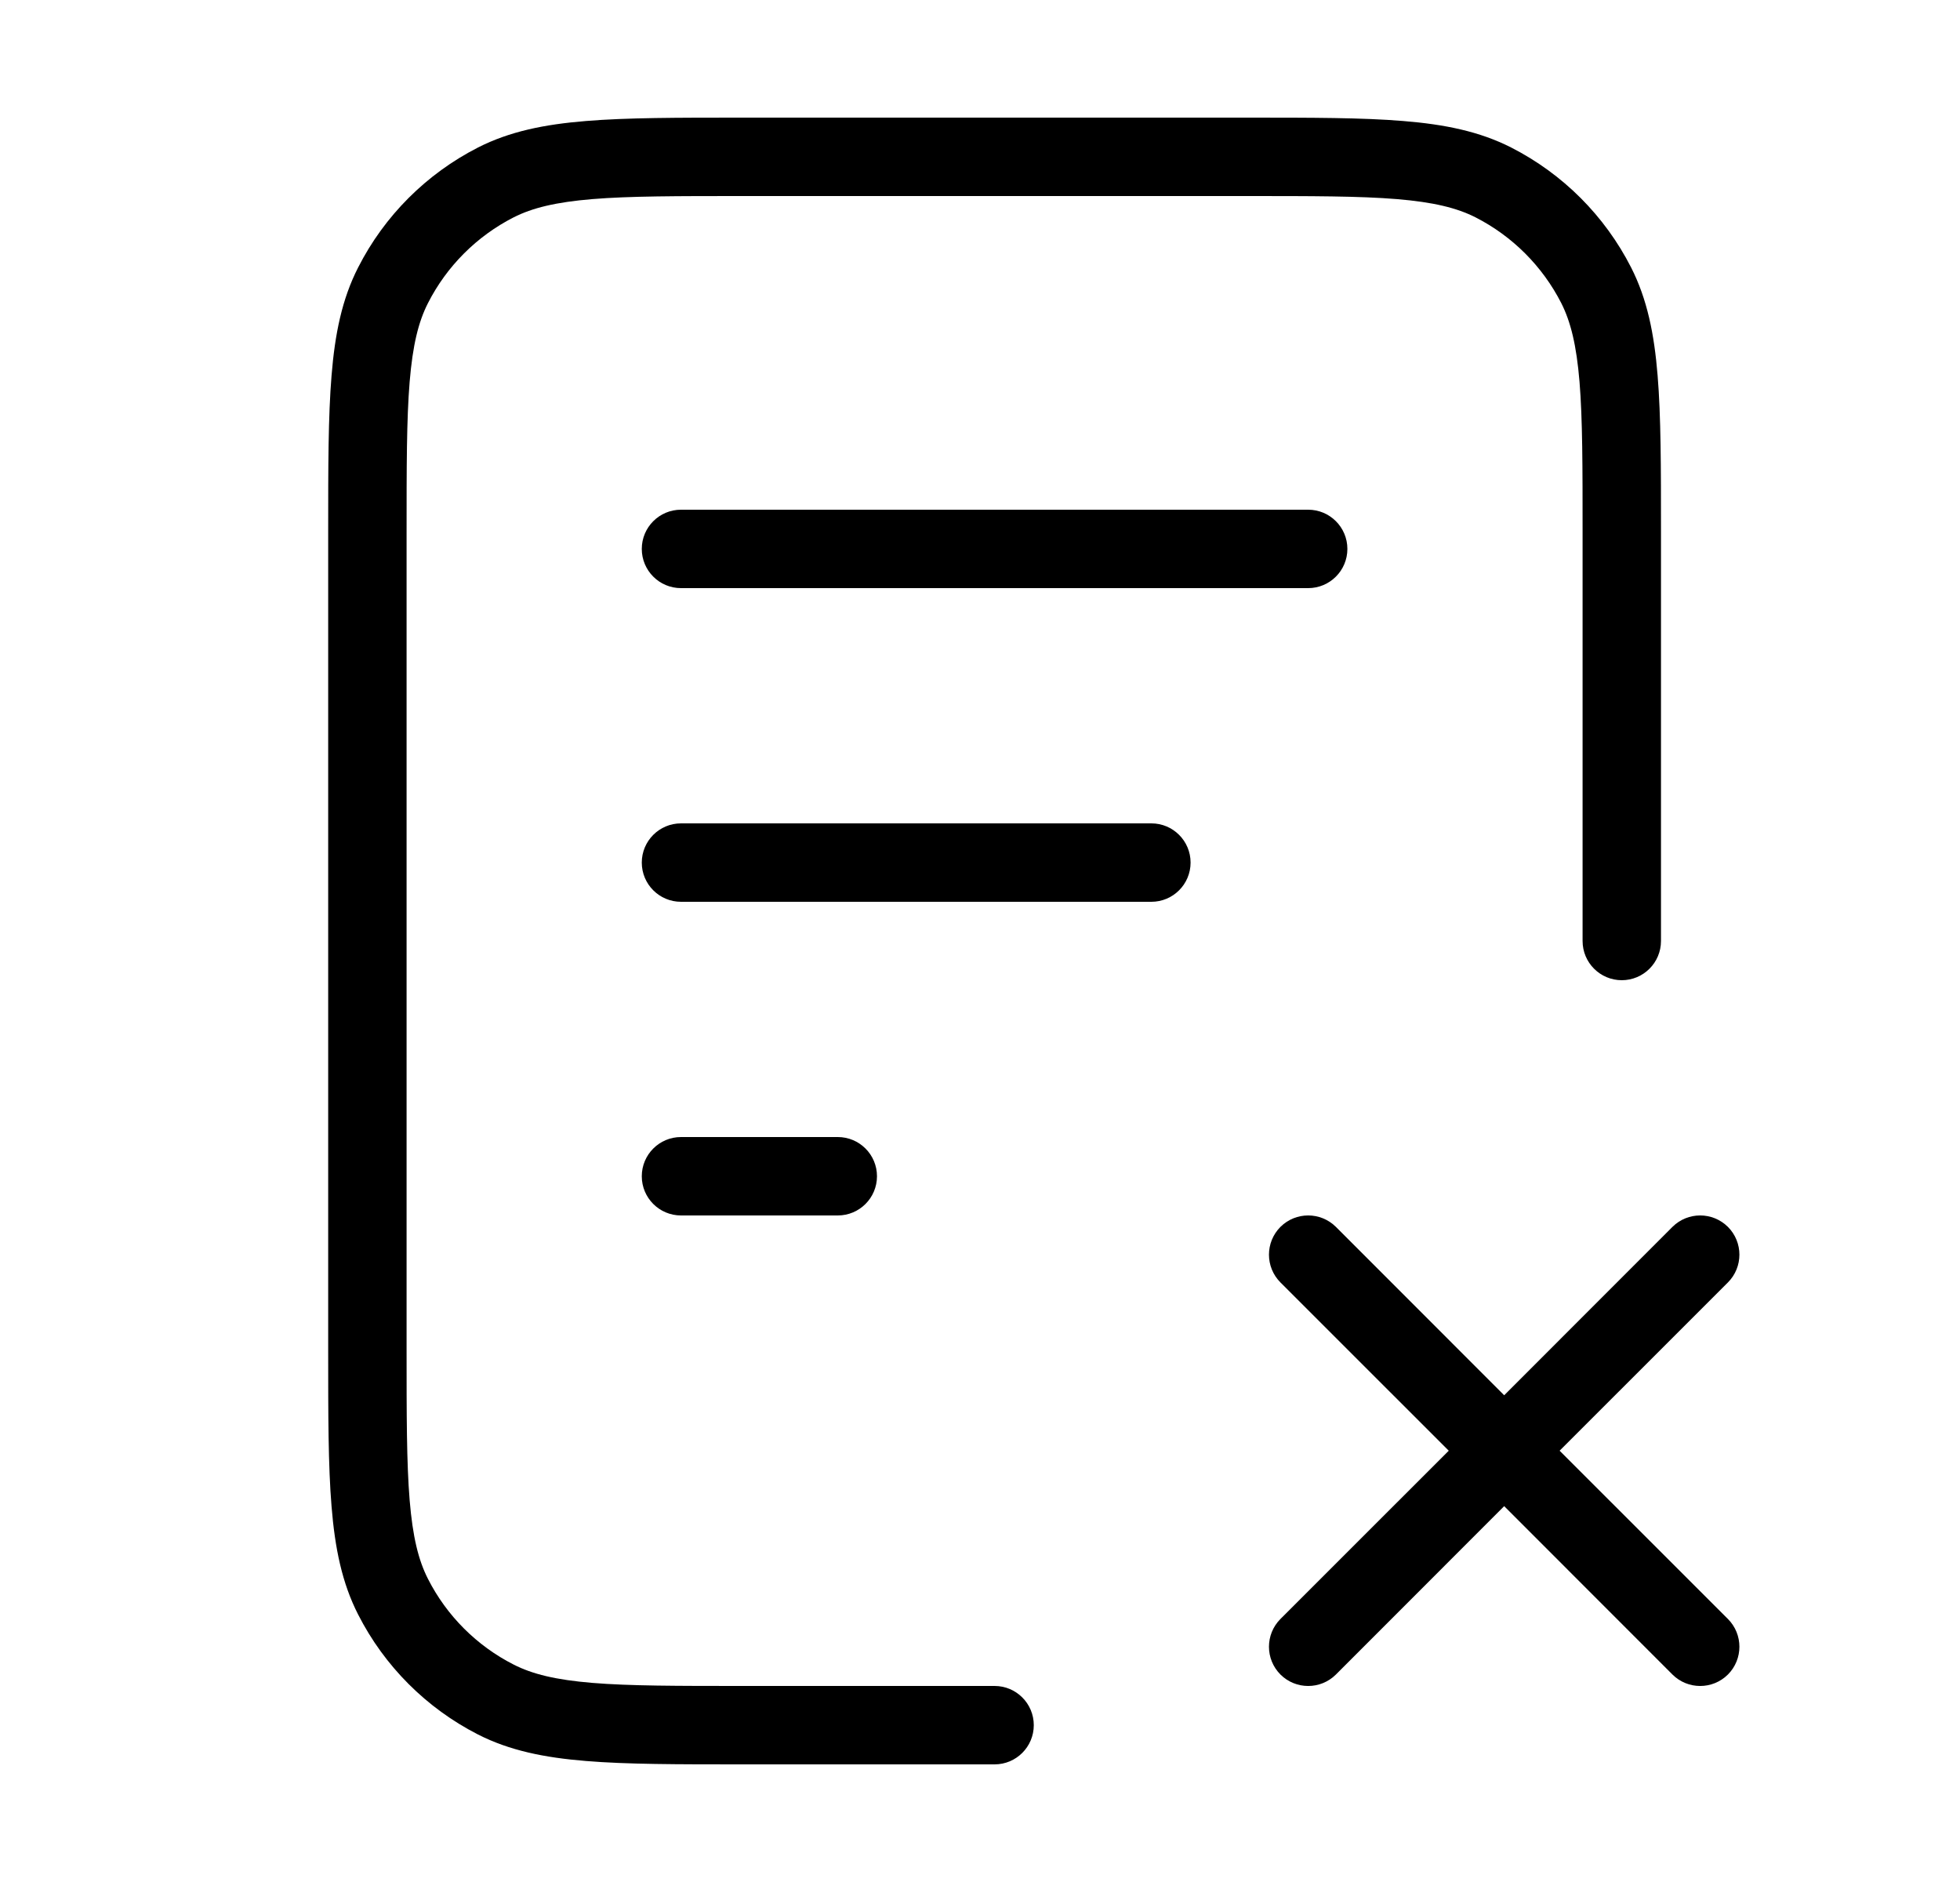
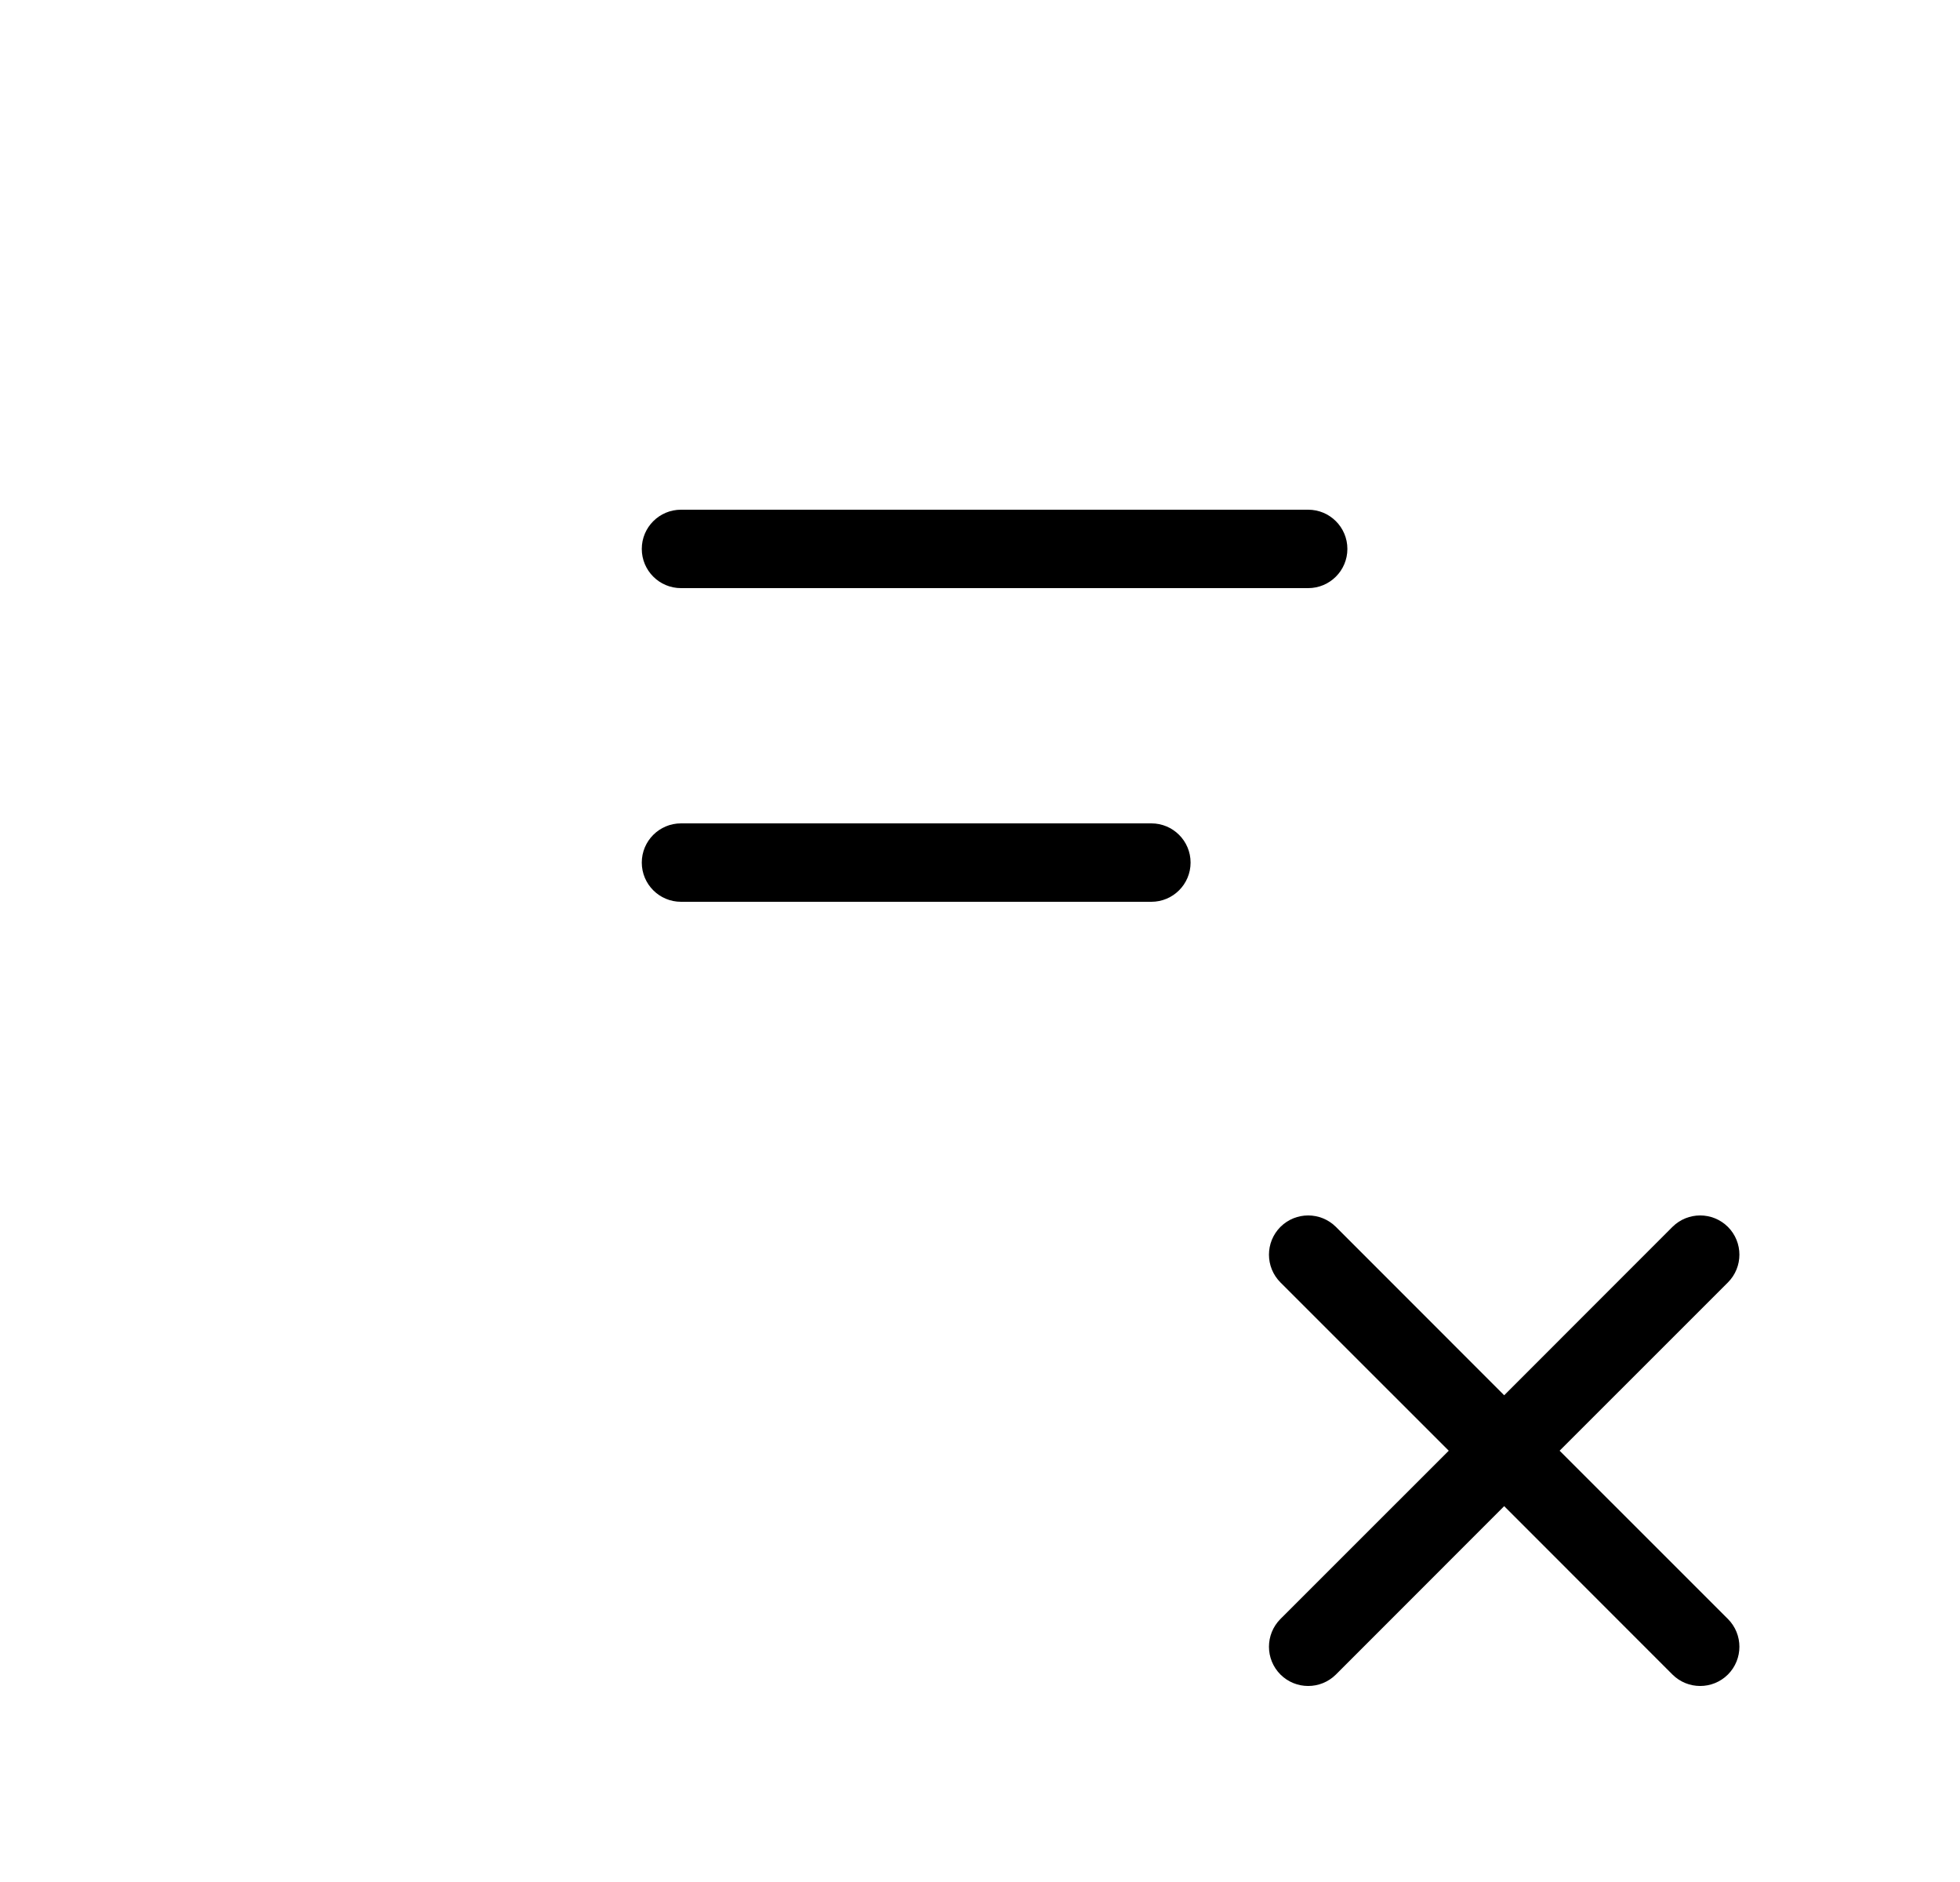
<svg xmlns="http://www.w3.org/2000/svg" width="25" height="24" viewBox="0 0 25 24" fill="none">
-   <path d="M15.908 1.5H9.464C8.643 1.5 7.996 1.5 7.475 1.543C6.944 1.586 6.5 1.676 6.097 1.881C5.439 2.217 4.903 2.752 4.568 3.411C4.362 3.814 4.272 4.258 4.229 4.789C4.186 5.31 4.186 5.957 4.186 6.778V17.222C4.186 18.044 4.186 18.691 4.229 19.211C4.272 19.742 4.362 20.186 4.568 20.589C4.903 21.247 5.439 21.783 6.097 22.119C6.5 22.324 6.944 22.414 7.475 22.457C7.996 22.5 8.643 22.5 9.464 22.5H12.686C12.962 22.5 13.186 22.276 13.186 22C13.186 21.724 12.962 21.5 12.686 21.5H9.486C8.638 21.5 8.032 21.5 7.556 21.461C7.087 21.422 6.79 21.349 6.551 21.227C6.081 20.988 5.698 20.605 5.459 20.135C5.337 19.896 5.264 19.599 5.225 19.13C5.186 18.654 5.186 18.048 5.186 17.2V6.8C5.186 5.952 5.186 5.345 5.225 4.87C5.264 4.401 5.337 4.104 5.459 3.865C5.698 3.395 6.081 3.012 6.551 2.772C6.79 2.651 7.087 2.578 7.556 2.539C8.032 2.5 8.638 2.5 9.486 2.5H15.886C16.734 2.5 17.34 2.5 17.816 2.539C18.285 2.578 18.582 2.651 18.821 2.772C19.291 3.012 19.674 3.395 19.914 3.865C20.035 4.104 20.108 4.401 20.147 4.87C20.186 5.345 20.186 5.952 20.186 6.8V12C20.186 12.276 20.41 12.5 20.686 12.5C20.962 12.5 21.186 12.276 21.186 12V6.778C21.186 5.957 21.186 5.31 21.143 4.789C21.1 4.258 21.01 3.814 20.805 3.411C20.469 2.752 19.934 2.217 19.275 1.881C18.872 1.676 18.428 1.586 17.897 1.543C17.377 1.5 16.73 1.5 15.908 1.5Z" fill="black" />
  <path d="M8.186 7C8.186 6.724 8.41 6.5 8.686 6.5H16.686C16.962 6.5 17.186 6.724 17.186 7C17.186 7.276 16.962 7.5 16.686 7.5H8.686C8.41 7.5 8.186 7.276 8.186 7Z" fill="black" />
  <path d="M8.686 10.5C8.41 10.5 8.186 10.724 8.186 11C8.186 11.276 8.41 11.5 8.686 11.5H14.686C14.962 11.5 15.186 11.276 15.186 11C15.186 10.724 14.962 10.5 14.686 10.5H8.686Z" fill="black" />
-   <path d="M8.686 14.5C8.41 14.5 8.186 14.724 8.186 15C8.186 15.276 8.41 15.5 8.686 15.5H10.686C10.962 15.5 11.186 15.276 11.186 15C11.186 14.724 10.962 14.5 10.686 14.5H8.686Z" fill="black" />
  <path d="M19.893 18.5L22.04 20.646C22.235 20.842 22.235 21.158 22.04 21.354C21.844 21.549 21.528 21.549 21.332 21.354L19.186 19.207L17.04 21.354C16.844 21.549 16.528 21.549 16.332 21.354C16.137 21.158 16.137 20.842 16.332 20.646L18.479 18.5L16.332 16.354C16.137 16.158 16.137 15.842 16.332 15.646C16.528 15.451 16.844 15.451 17.04 15.646L19.186 17.793L21.332 15.646C21.528 15.451 21.844 15.451 22.04 15.646C22.235 15.842 22.235 16.158 22.04 16.354L19.893 18.5Z" fill="black" />
</svg>